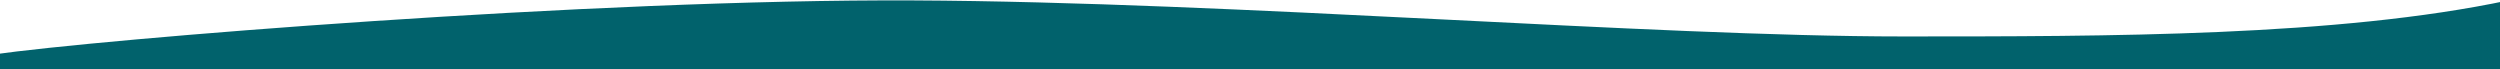
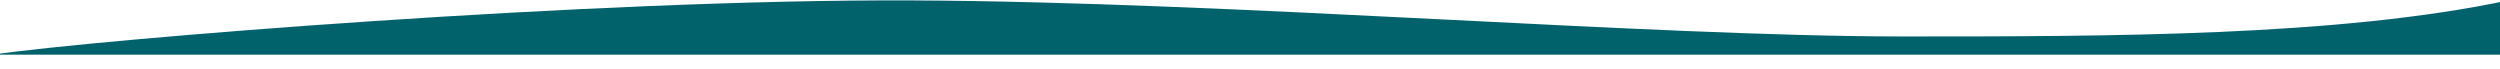
<svg xmlns="http://www.w3.org/2000/svg" width="1920" height="53" viewBox="0 0 1920 53" fill="none">
-   <path d="M-6.25 41.999V53H1926.25V0.326C1795.5 28 1620.25 28 1461.5 28C1267.91 28 948.25 1.5 701.442 0.326C454.634 -0.847 77.25 30 -6.25 41.999Z" fill="#01626C" />
+   <path d="M-6.25 41.999H1926.25V0.326C1795.5 28 1620.25 28 1461.5 28C1267.91 28 948.25 1.5 701.442 0.326C454.634 -0.847 77.25 30 -6.25 41.999Z" fill="#01626C" />
</svg>